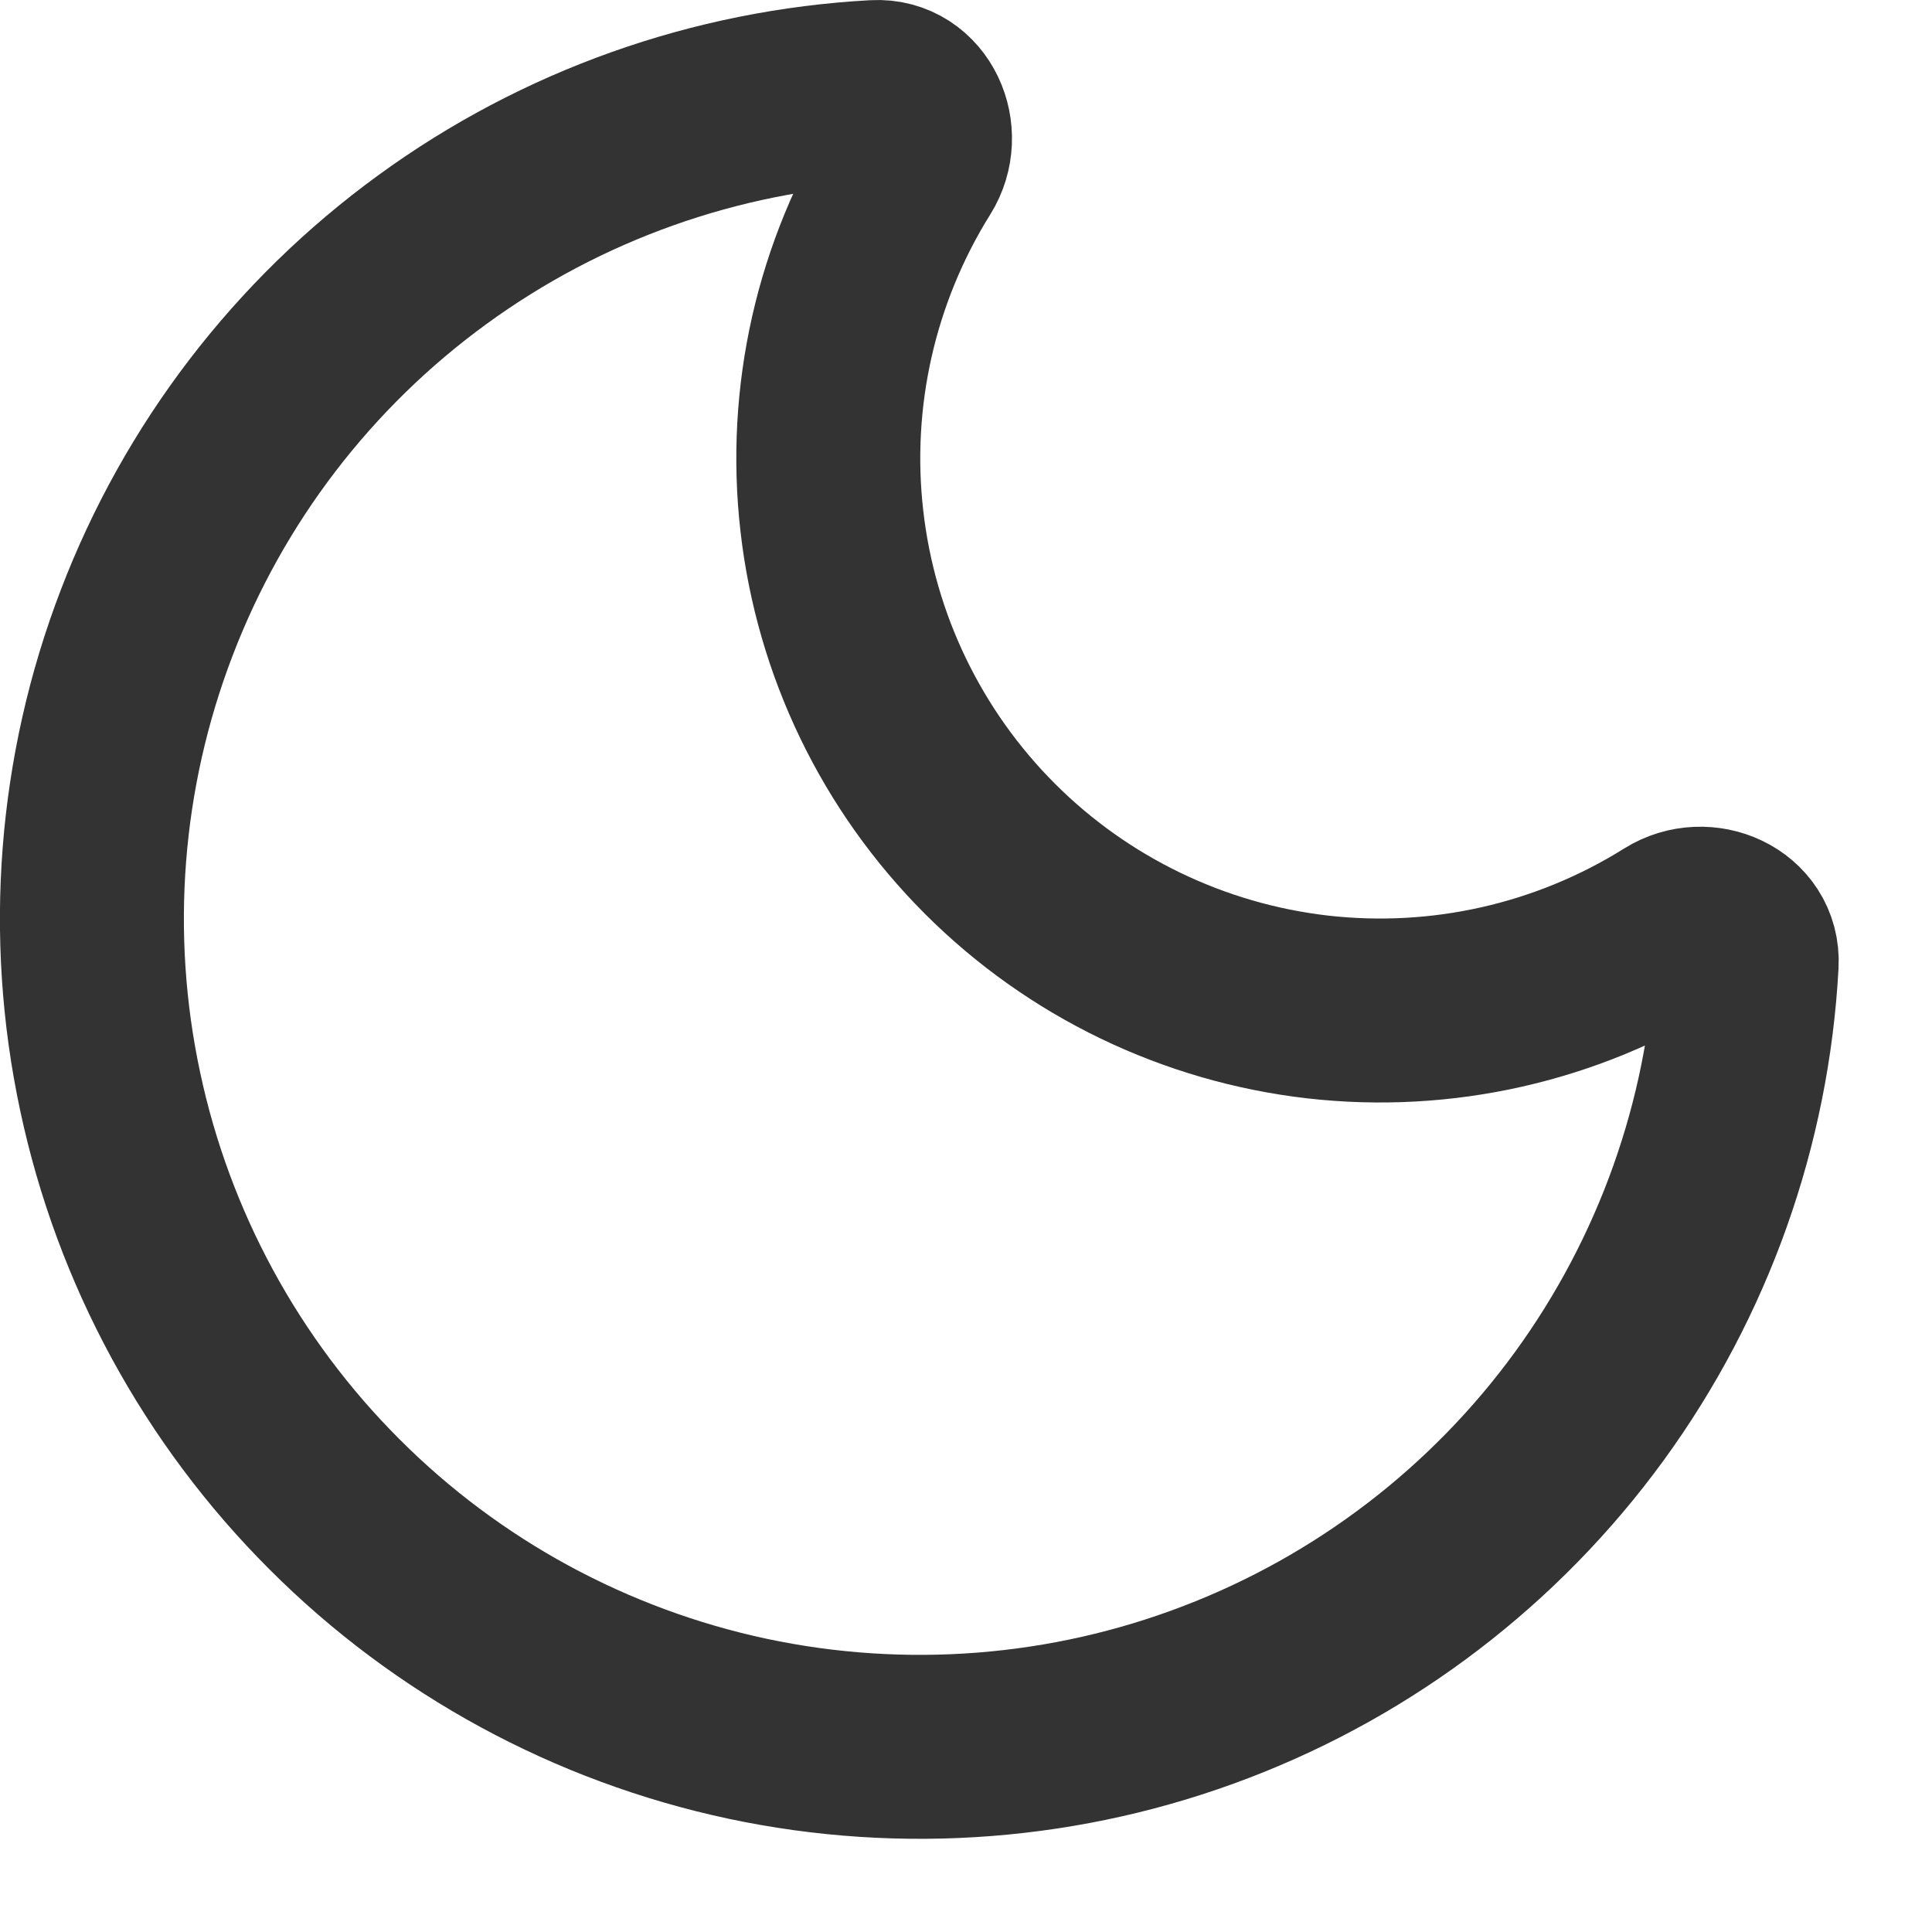
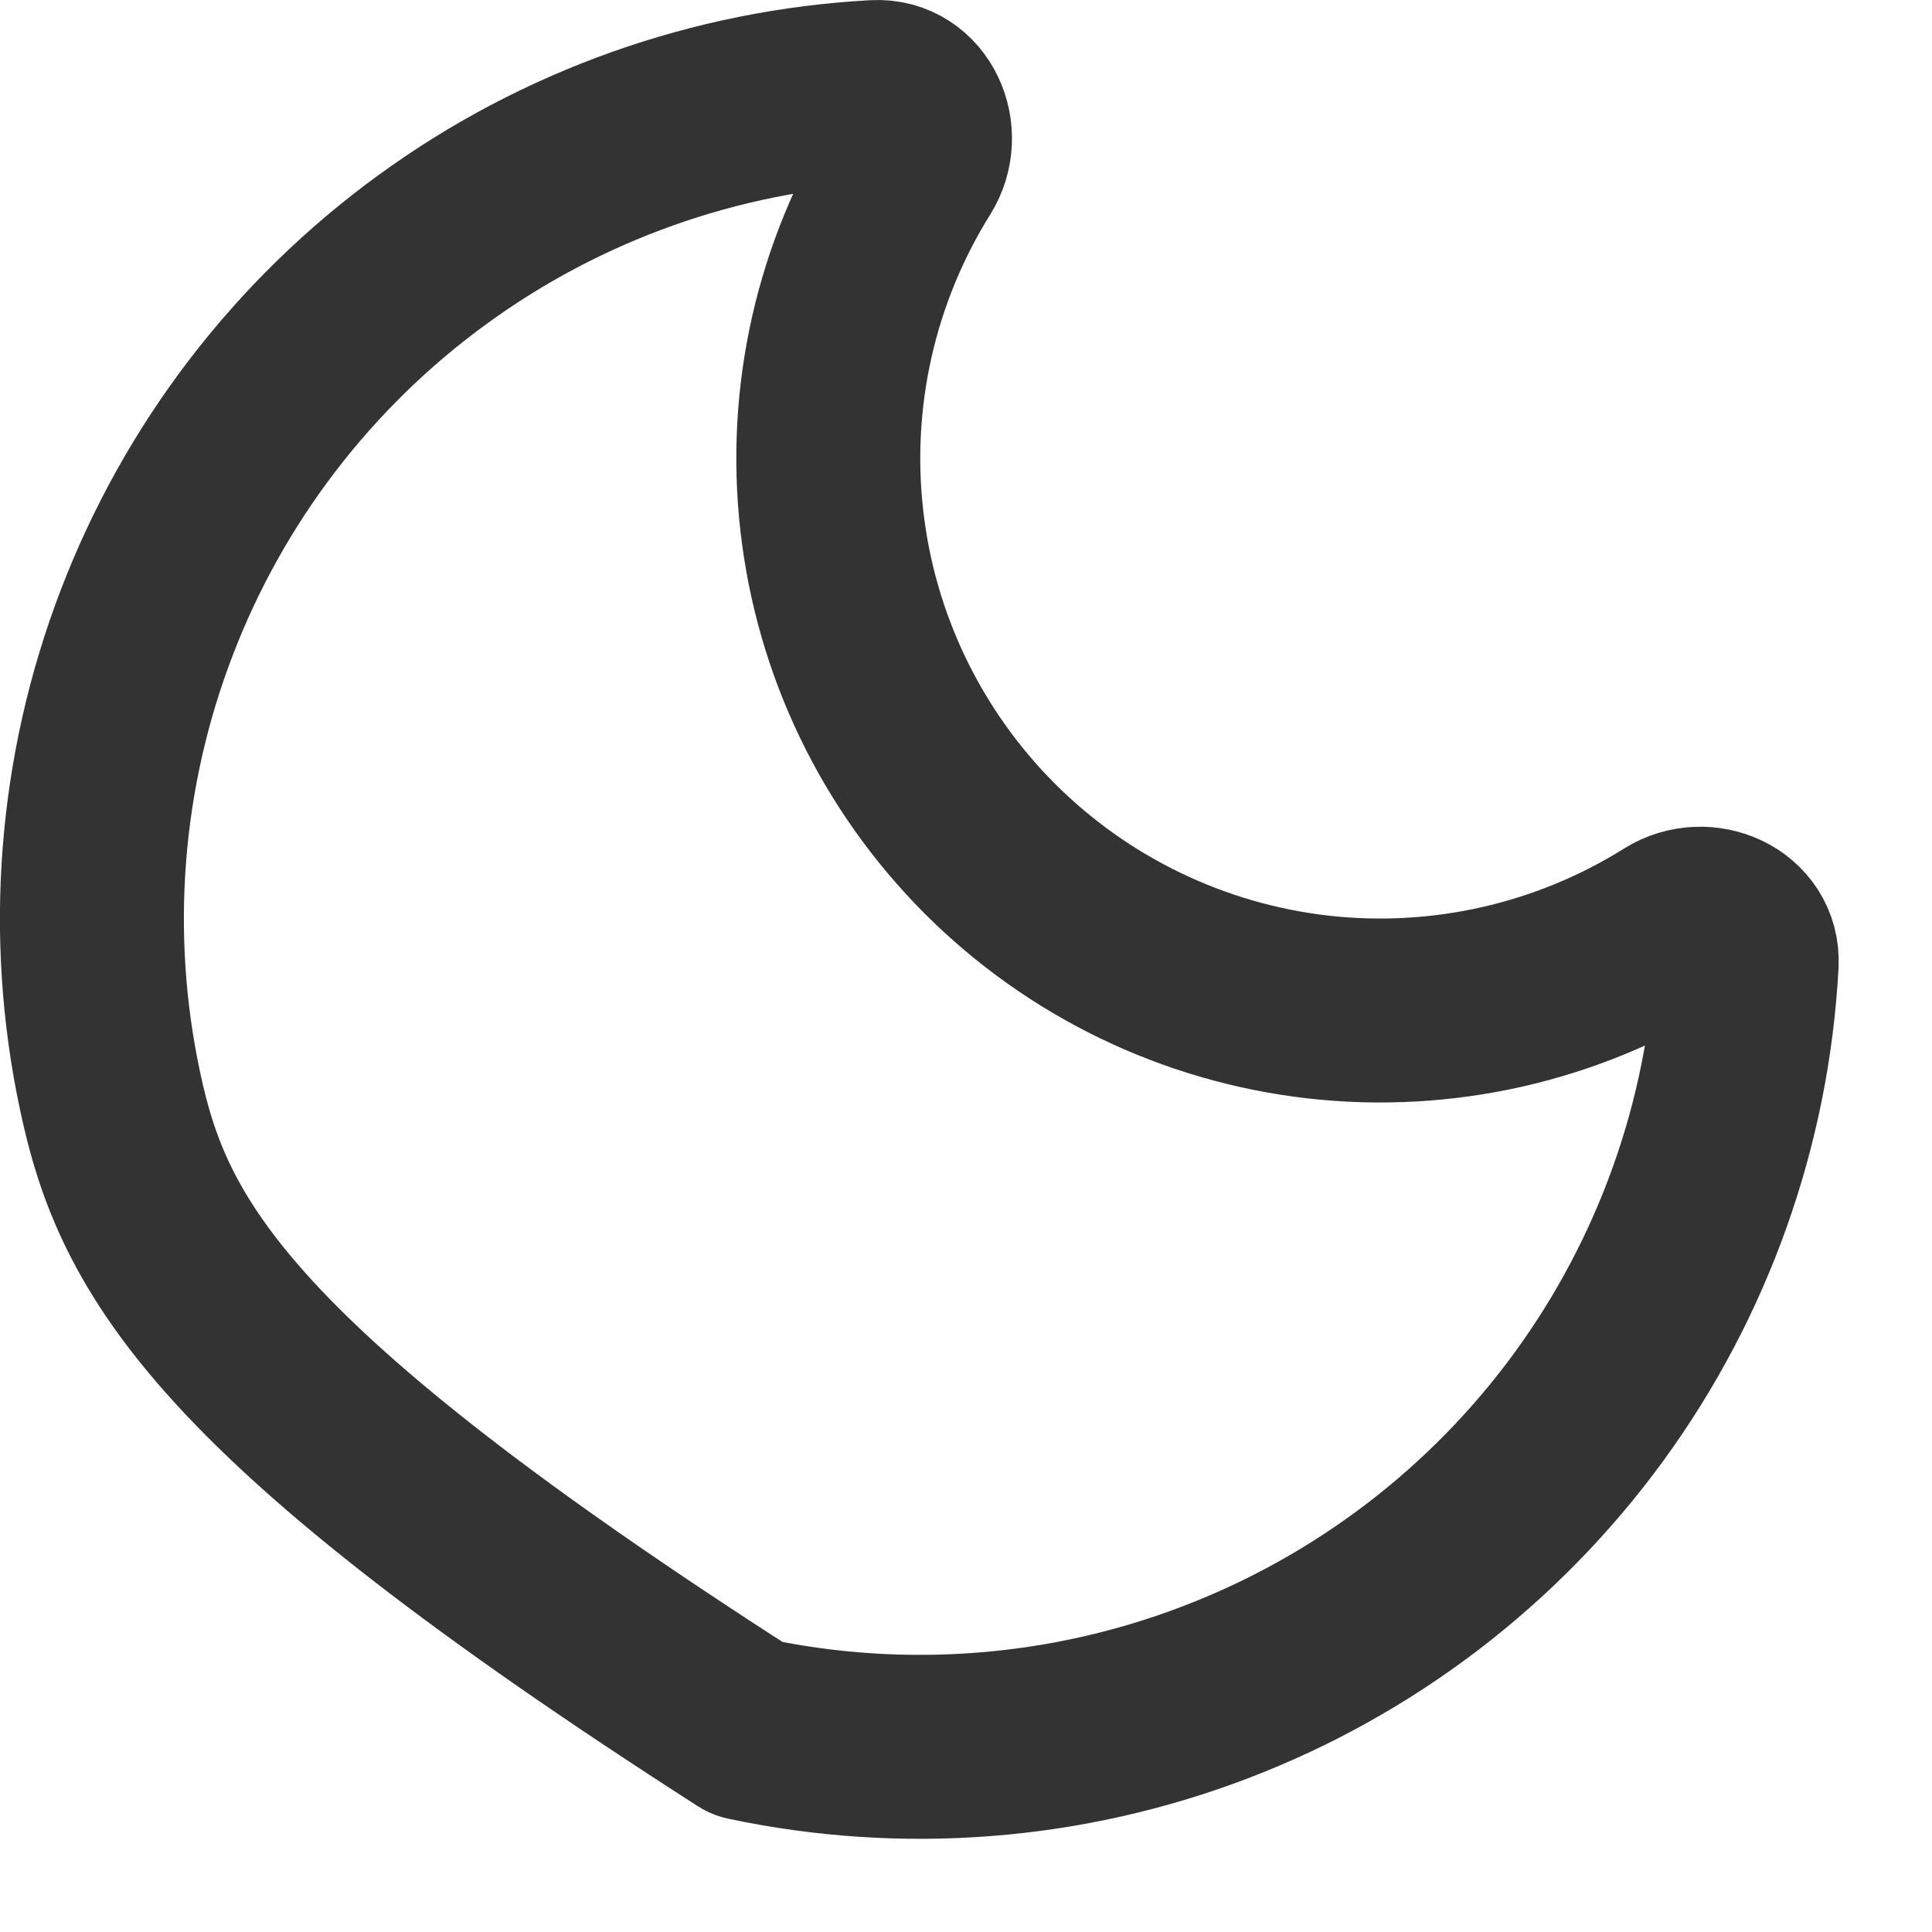
<svg xmlns="http://www.w3.org/2000/svg" width="14" height="14" viewBox="0 0 14 14" fill="none">
-   <path d="M12.657 6.982C12.595 8.139 12.198 9.254 11.516 10.191C10.834 11.127 9.894 11.847 8.812 12.261C7.73 12.676 6.55 12.768 5.416 12.527C4.283 12.285 3.243 11.721 2.424 10.901C1.604 10.082 1.039 9.042 0.798 7.908C0.556 6.775 0.648 5.595 1.063 4.513C1.477 3.43 2.196 2.491 3.133 1.809C4.07 1.126 5.185 0.73 6.342 0.667C6.612 0.652 6.753 0.974 6.61 1.202C6.131 1.969 5.925 2.876 6.028 3.775C6.13 4.674 6.534 5.511 7.174 6.151C7.813 6.79 8.651 7.194 9.549 7.297C10.448 7.399 11.355 7.194 12.122 6.714C12.351 6.571 12.672 6.712 12.657 6.982Z" stroke="#333333" stroke-width="1.333" stroke-linecap="round" stroke-linejoin="round" />
+   <path d="M12.657 6.982C12.595 8.139 12.198 9.254 11.516 10.191C10.834 11.127 9.894 11.847 8.812 12.261C7.73 12.676 6.55 12.768 5.416 12.527C1.604 10.082 1.039 9.042 0.798 7.908C0.556 6.775 0.648 5.595 1.063 4.513C1.477 3.43 2.196 2.491 3.133 1.809C4.07 1.126 5.185 0.73 6.342 0.667C6.612 0.652 6.753 0.974 6.61 1.202C6.131 1.969 5.925 2.876 6.028 3.775C6.13 4.674 6.534 5.511 7.174 6.151C7.813 6.79 8.651 7.194 9.549 7.297C10.448 7.399 11.355 7.194 12.122 6.714C12.351 6.571 12.672 6.712 12.657 6.982Z" stroke="#333333" stroke-width="1.333" stroke-linecap="round" stroke-linejoin="round" />
</svg>